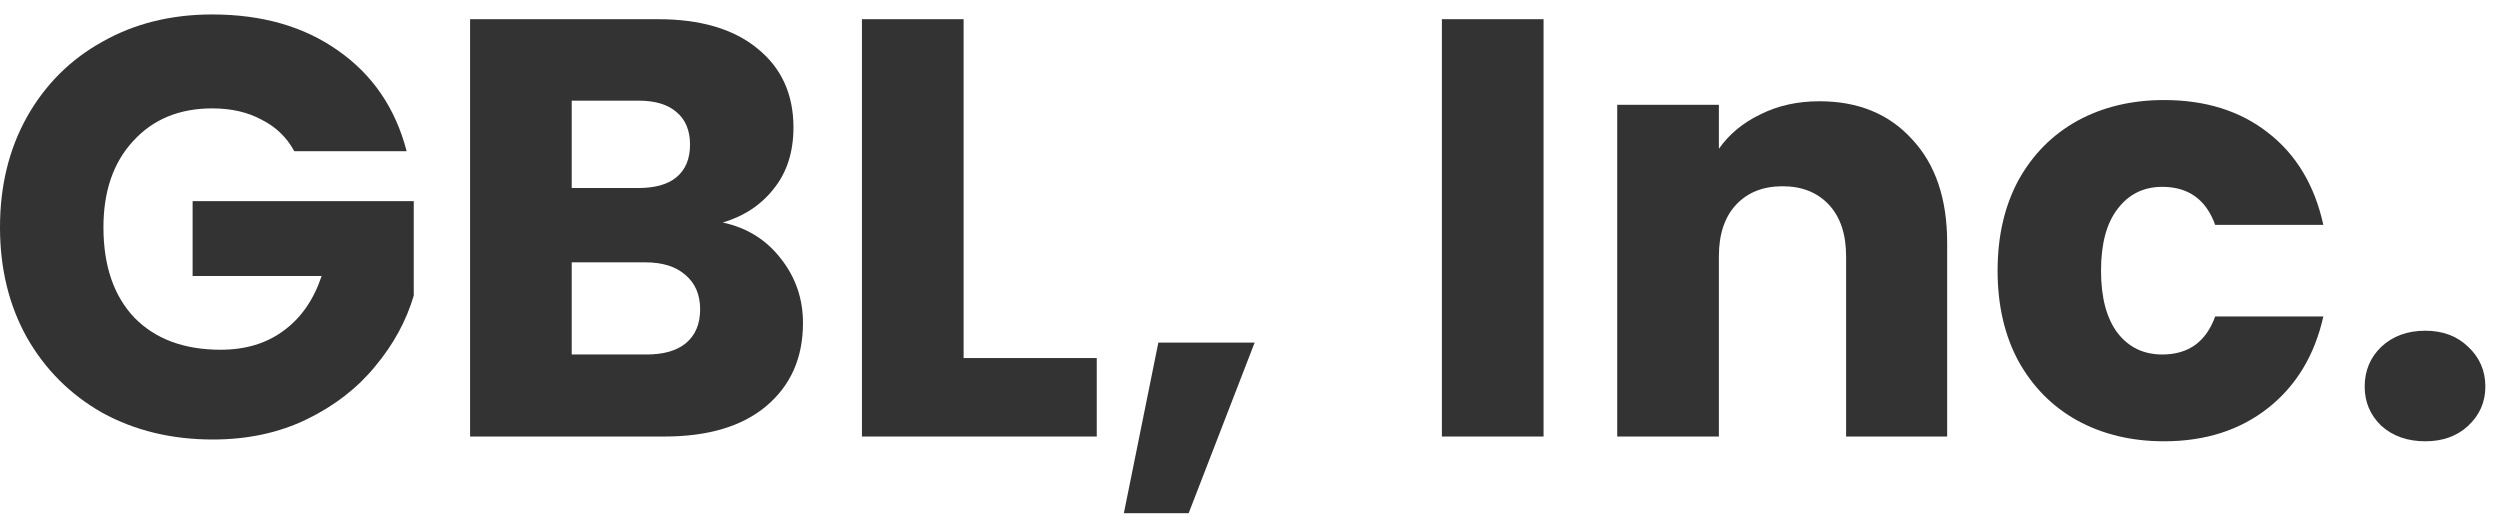
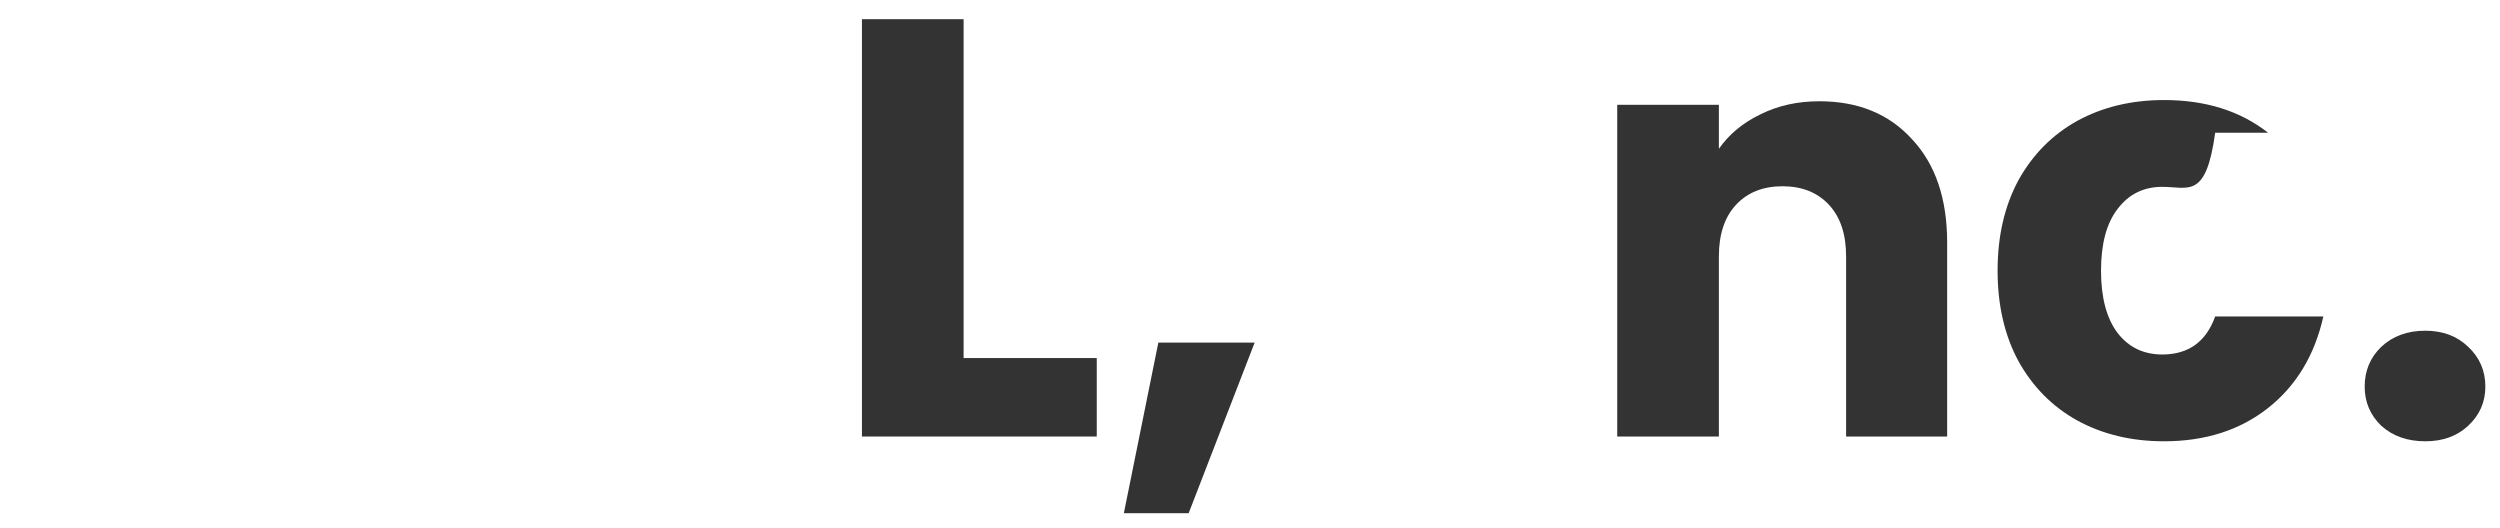
<svg xmlns="http://www.w3.org/2000/svg" width="161" height="34" viewBox="0 0 161 34" fill="none">
  <path d="M156.19 28.419C155.042 28.419 154.097 28.087 153.357 27.423C152.642 26.734 152.285 25.892 152.285 24.897C152.285 23.876 152.642 23.021 153.357 22.331C154.097 21.642 155.042 21.298 156.19 21.298C157.313 21.298 158.232 21.642 158.947 22.331C159.687 23.021 160.057 23.876 160.057 24.897C160.057 25.892 159.687 26.734 158.947 27.423C158.232 28.087 157.313 28.419 156.19 28.419Z" fill="#333333" />
-   <path d="M128.645 17.431C128.645 15.21 129.091 13.271 129.984 11.612C130.903 9.953 132.167 8.677 133.775 7.783C135.408 6.89 137.271 6.443 139.364 6.443C142.044 6.443 144.277 7.145 146.064 8.549C147.876 9.953 149.063 11.931 149.624 14.483H142.657C142.07 12.85 140.934 12.033 139.249 12.033C138.05 12.033 137.093 12.505 136.378 13.449C135.663 14.368 135.306 15.695 135.306 17.431C135.306 19.167 135.663 20.507 136.378 21.451C137.093 22.37 138.05 22.829 139.249 22.829C140.934 22.829 142.07 22.012 142.657 20.379H149.624C149.063 22.88 147.876 24.846 146.064 26.275C144.252 27.704 142.019 28.419 139.364 28.419C137.271 28.419 135.408 27.972 133.775 27.079C132.167 26.186 130.903 24.909 129.984 23.25C129.091 21.591 128.645 19.652 128.645 17.431Z" fill="#333333" />
+   <path d="M128.645 17.431C128.645 15.21 129.091 13.271 129.984 11.612C130.903 9.953 132.167 8.677 133.775 7.783C135.408 6.89 137.271 6.443 139.364 6.443C142.044 6.443 144.277 7.145 146.064 8.549H142.657C142.07 12.85 140.934 12.033 139.249 12.033C138.05 12.033 137.093 12.505 136.378 13.449C135.663 14.368 135.306 15.695 135.306 17.431C135.306 19.167 135.663 20.507 136.378 21.451C137.093 22.37 138.05 22.829 139.249 22.829C140.934 22.829 142.07 22.012 142.657 20.379H149.624C149.063 22.88 147.876 24.846 146.064 26.275C144.252 27.704 142.019 28.419 139.364 28.419C137.271 28.419 135.408 27.972 133.775 27.079C132.167 26.186 130.903 24.909 129.984 23.25C129.091 21.591 128.645 19.652 128.645 17.431Z" fill="#333333" />
  <path d="M117.166 6.521C119.667 6.521 121.658 7.337 123.139 8.971C124.644 10.579 125.397 12.799 125.397 15.632V28.113H118.889V16.513C118.889 15.084 118.519 13.973 117.779 13.182C117.039 12.391 116.043 11.995 114.793 11.995C113.542 11.995 112.547 12.391 111.806 13.182C111.066 13.973 110.696 15.084 110.696 16.513V28.113H104.149V6.75H110.696V9.583C111.36 8.639 112.253 7.899 113.376 7.363C114.499 6.801 115.762 6.521 117.166 6.521Z" fill="#333333" />
-   <path d="M99.405 1.236V28.112H92.858V1.236H99.405Z" fill="#333333" />
  <path d="M80.799 22.064L76.549 33.052H72.376L74.597 22.064H80.799Z" fill="#333333" />
  <path d="M62.056 23.059H70.631V28.112H55.509V1.236H62.056V23.059Z" fill="#333333" />
-   <path d="M46.543 14.33C48.1 14.662 49.351 15.44 50.295 16.665C51.24 17.865 51.712 19.243 51.712 20.8C51.712 23.046 50.921 24.832 49.338 26.16C47.781 27.461 45.599 28.112 42.791 28.112H30.273V1.236H42.37C45.101 1.236 47.233 1.862 48.764 3.112C50.321 4.363 51.099 6.06 51.099 8.204C51.099 9.787 50.678 11.101 49.836 12.147C49.019 13.194 47.922 13.921 46.543 14.33ZM36.819 12.109H41.107C42.179 12.109 42.996 11.879 43.557 11.42C44.144 10.935 44.438 10.233 44.438 9.314C44.438 8.396 44.144 7.694 43.557 7.209C42.996 6.724 42.179 6.481 41.107 6.481H36.819V12.109ZM41.643 22.829C42.74 22.829 43.583 22.586 44.17 22.101C44.782 21.591 45.089 20.864 45.089 19.919C45.089 18.975 44.77 18.235 44.132 17.699C43.519 17.163 42.664 16.895 41.566 16.895H36.819V22.829H41.643Z" fill="#333333" />
-   <path d="M18.951 9.736C18.466 8.843 17.764 8.166 16.845 7.707C15.952 7.222 14.893 6.98 13.668 6.98C11.549 6.98 9.852 7.682 8.576 9.085C7.3 10.463 6.662 12.314 6.662 14.637C6.662 17.112 7.325 19.052 8.652 20.456C10.005 21.834 11.855 22.523 14.204 22.523C15.812 22.523 17.164 22.115 18.262 21.298C19.385 20.481 20.201 19.307 20.712 17.776H12.404V12.952H26.646V19.039C26.161 20.673 25.332 22.191 24.158 23.595C23.009 24.999 21.541 26.135 19.755 27.003C17.968 27.87 15.952 28.304 13.706 28.304C11.052 28.304 8.678 27.73 6.585 26.581C4.518 25.407 2.897 23.787 1.723 21.719C0.574 19.652 0 17.291 0 14.637C0 11.982 0.574 9.621 1.723 7.554C2.897 5.461 4.518 3.84 6.585 2.692C8.652 1.518 11.013 0.931 13.668 0.931C16.884 0.931 19.589 1.709 21.784 3.266C24.004 4.823 25.472 6.98 26.187 9.736H18.951Z" fill="#333333" />
</svg>